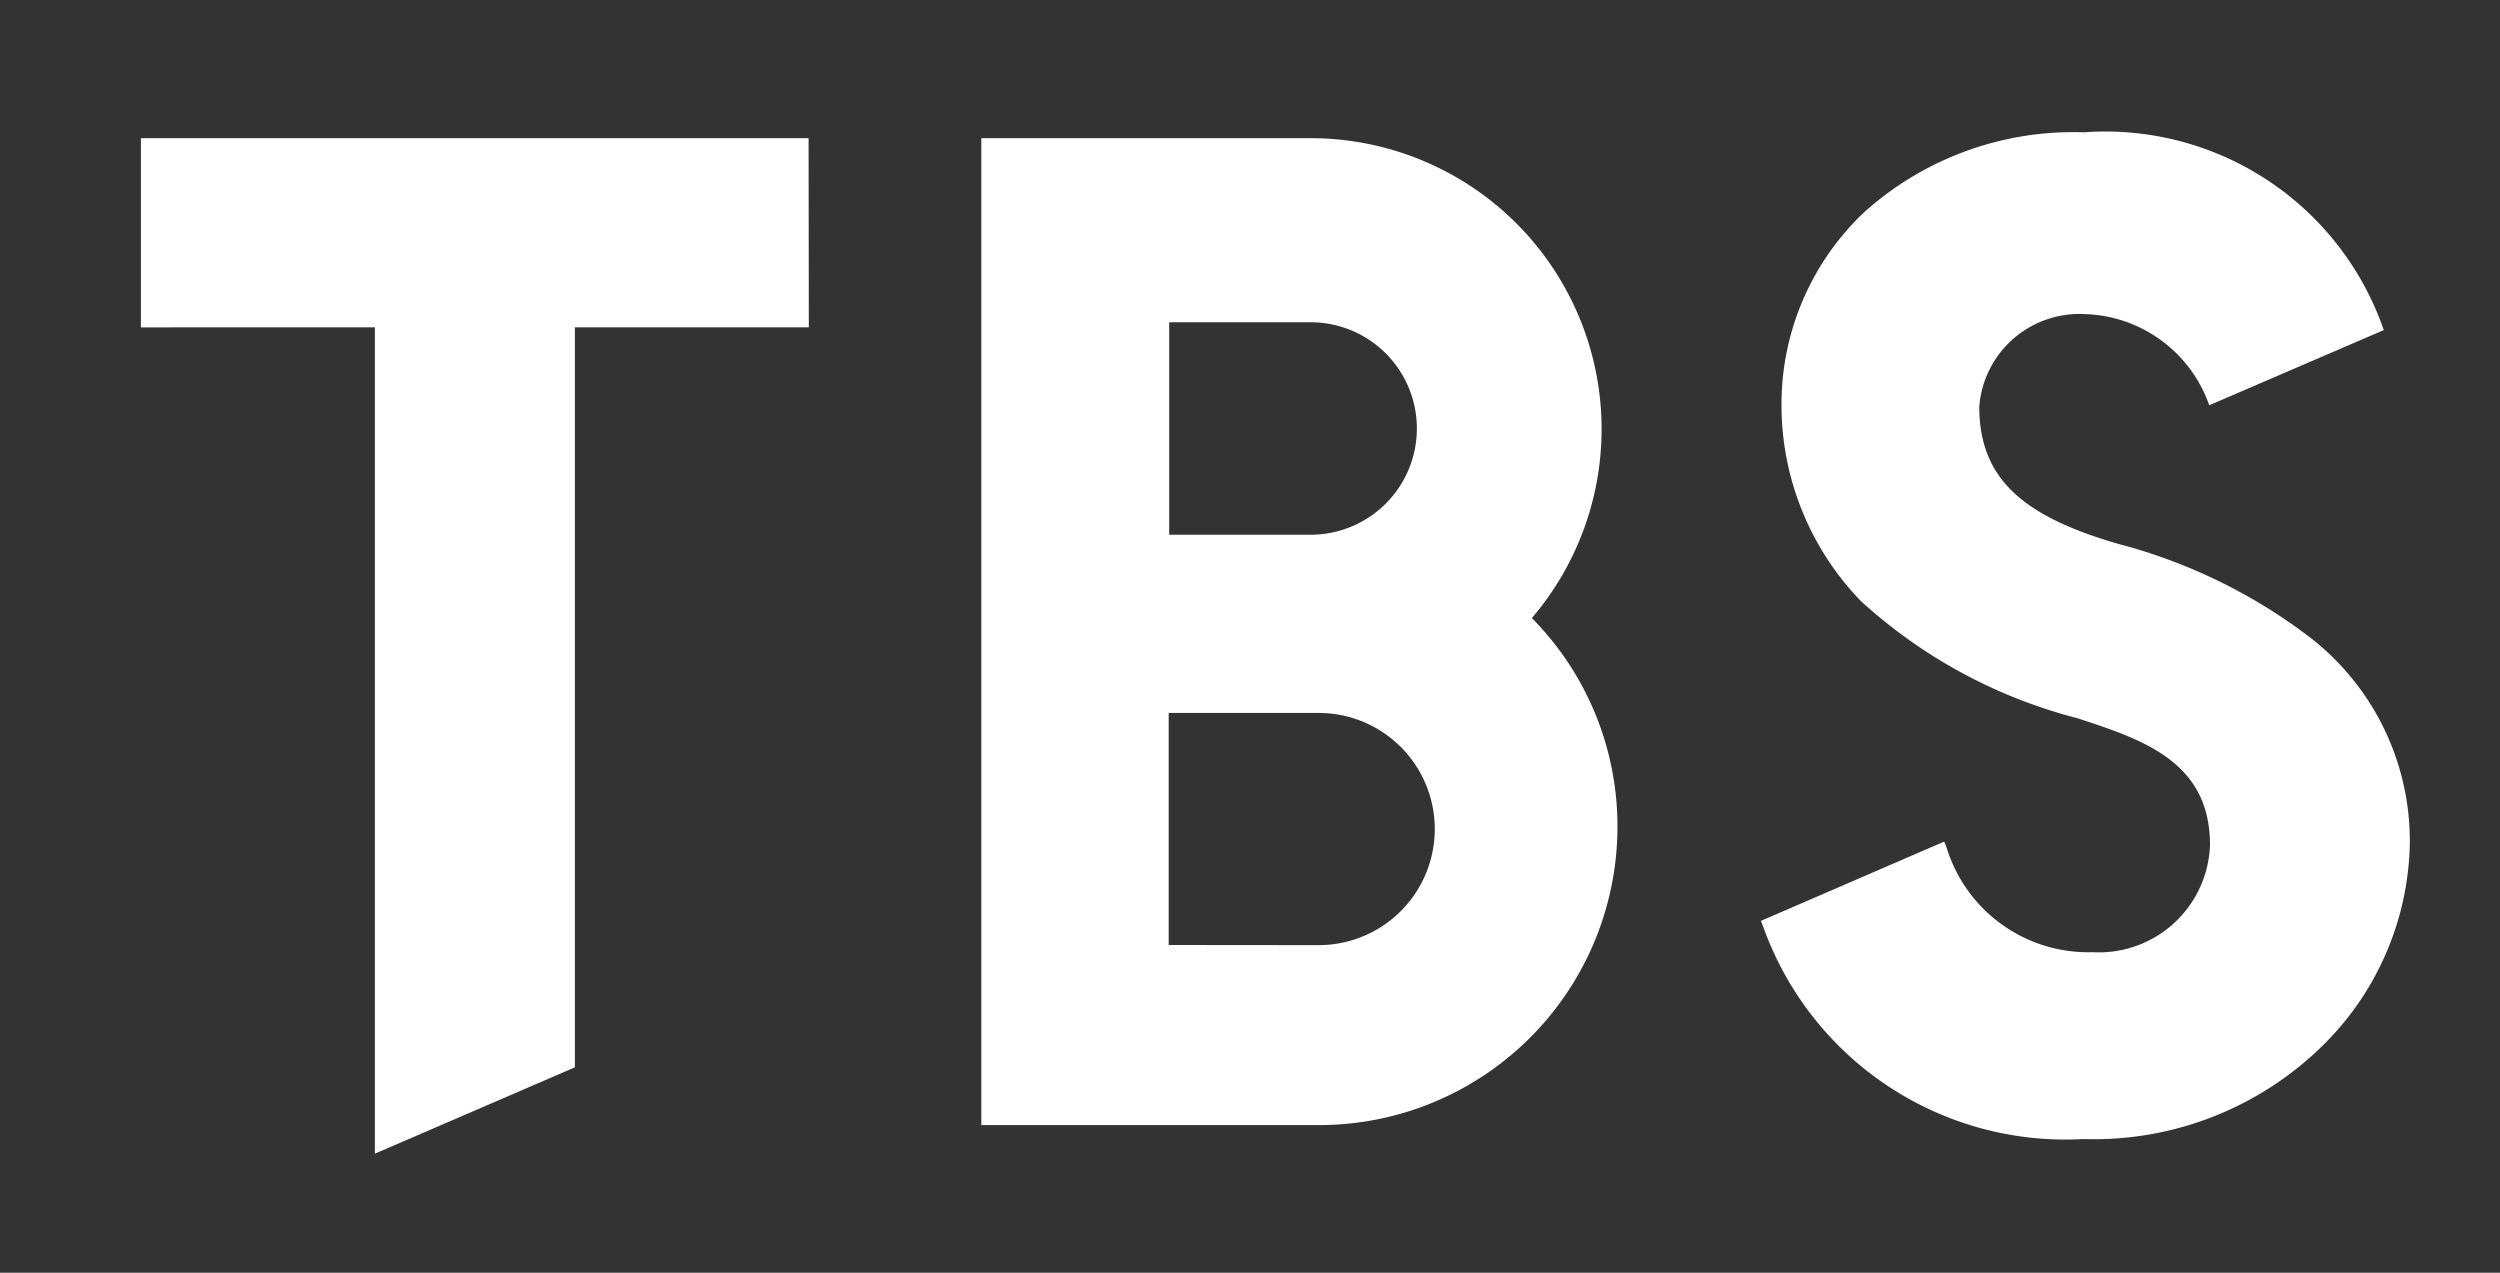
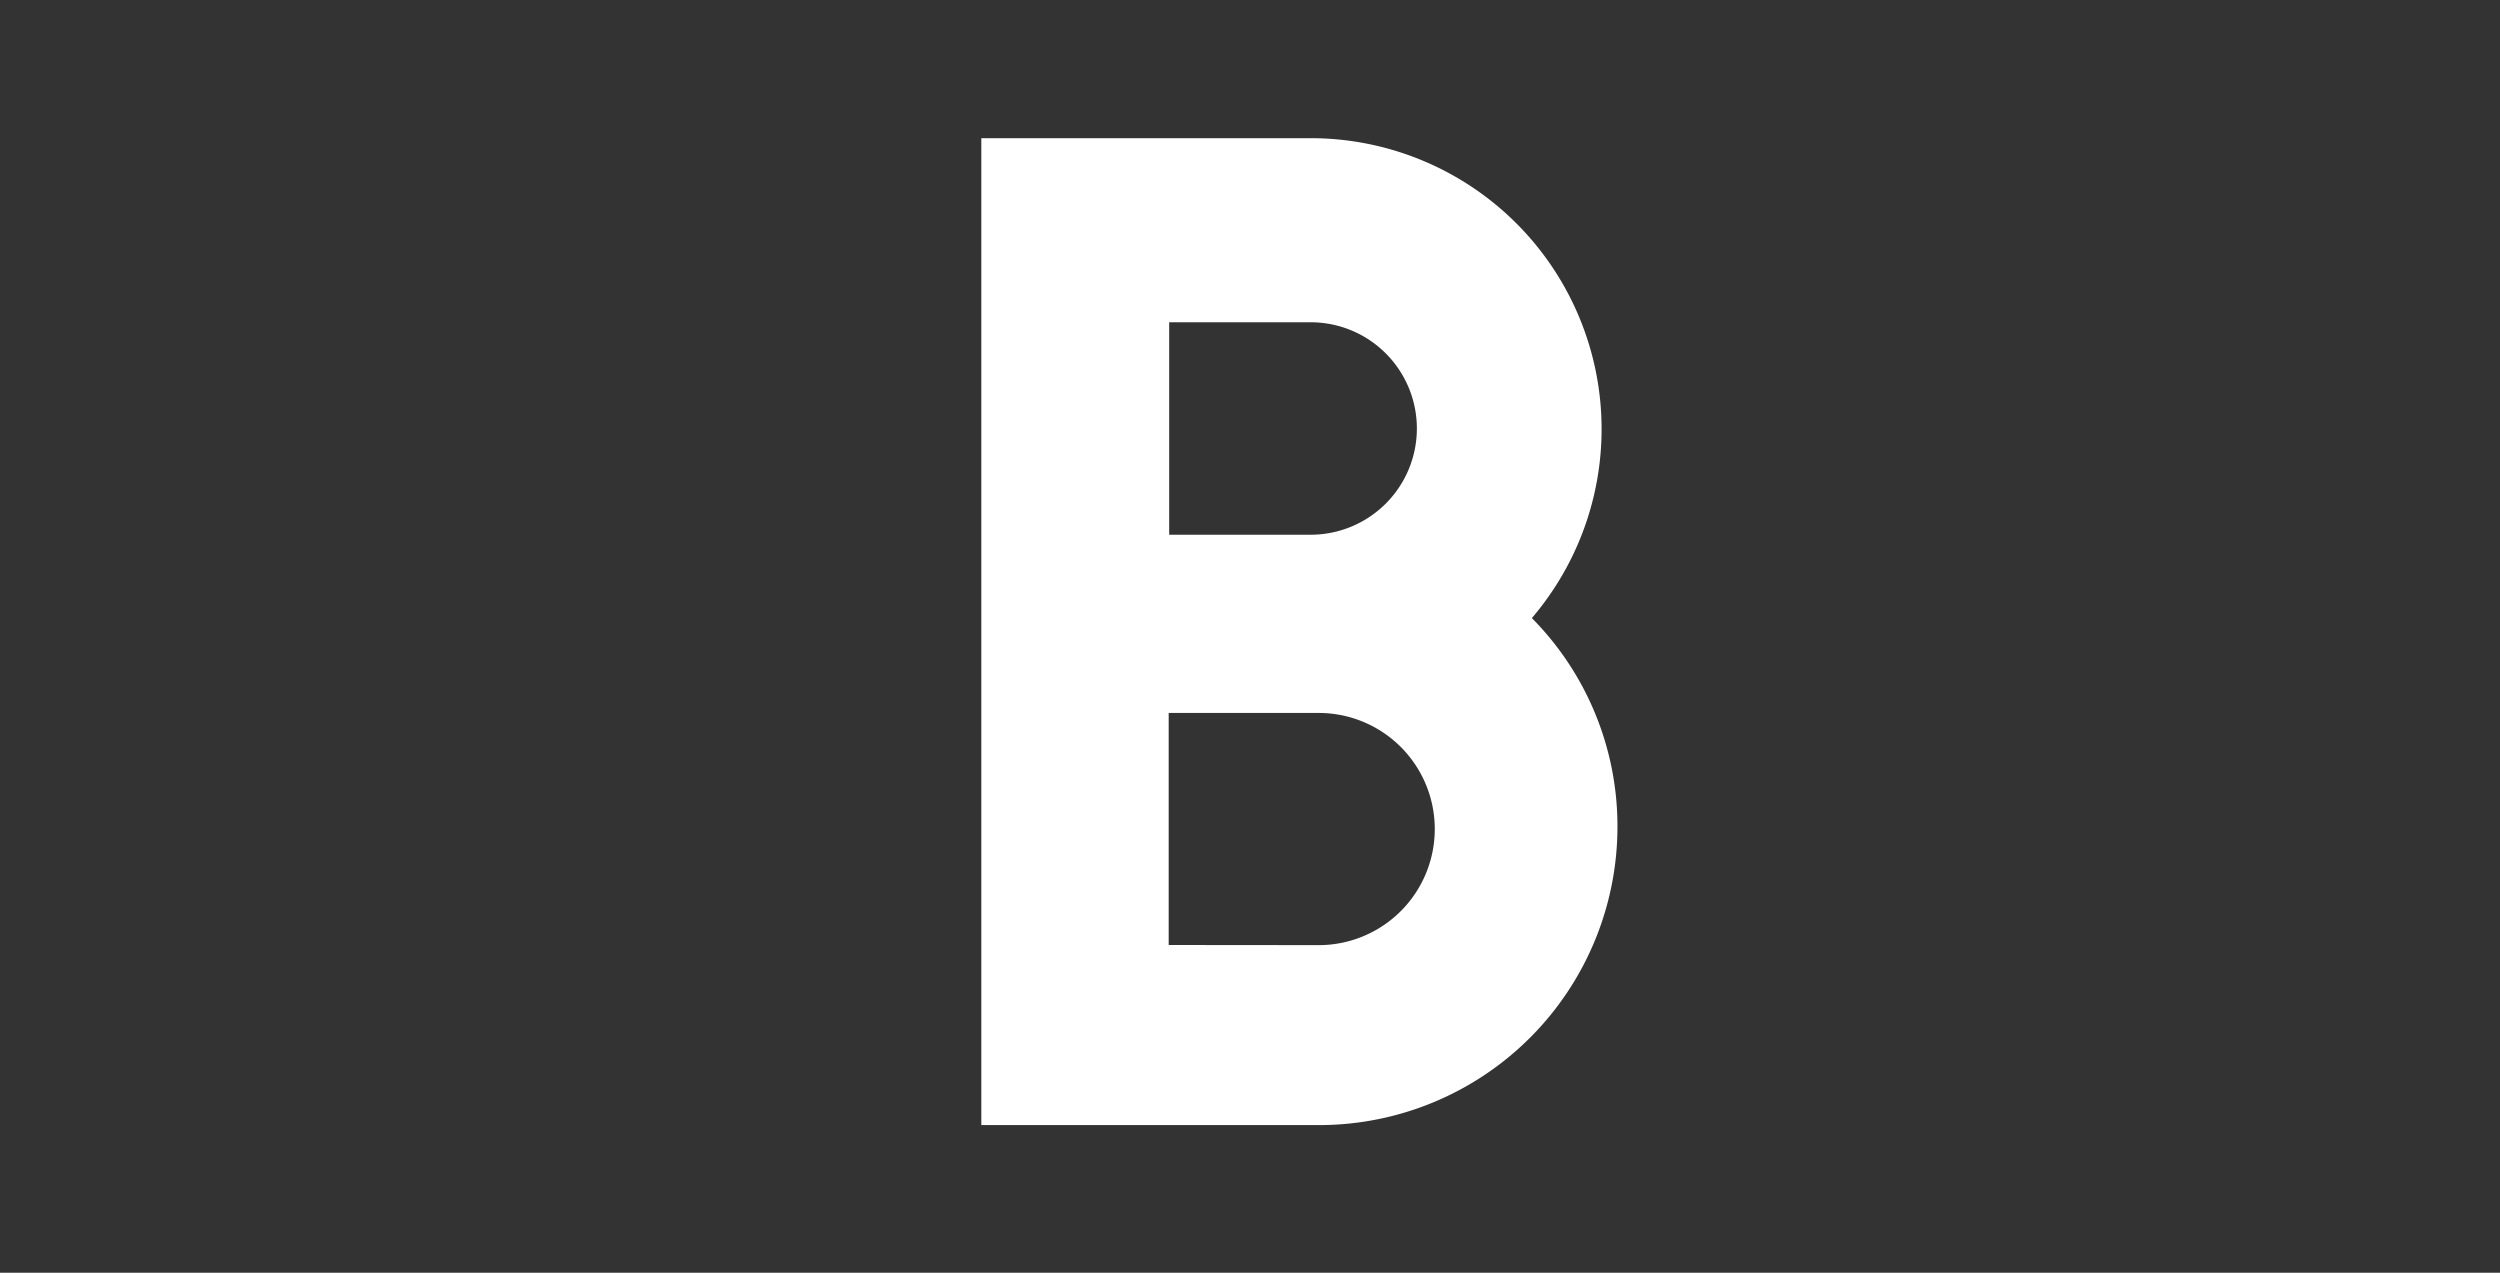
<svg xmlns="http://www.w3.org/2000/svg" id="logo_TBS" width="55" height="28" viewBox="0 0 55 28">
  <rect x="0" y="0" width="55" height="28" fill="#333333" stroke="none" />
-   <rect id="長方形_282" data-name="長方形 282" width="55" height="28" fill="none" />
  <path id="パス_557" data-name="パス 557" d="M76.139,23.9a6.508,6.508,0,0,0-1.863-4.572l-.02-.02.018-.022A6.4,6.4,0,0,0,69.394,8.75h-7.25V30.462h7.444A6.565,6.565,0,0,0,76.139,23.9ZM66.277,12.8h3.112a2.337,2.337,0,0,1,0,4.674H66.277Zm-.011,13.7V21.395h3.3a2.554,2.554,0,0,1,0,5.108Z" transform="translate(-40.555 -5.71)" fill="#fff" />
-   <path id="パス_558" data-name="パス 558" d="M23.612,8.75H8.923v4.162H14.07V31.091l4.4-1.9V12.912h5.147Z" transform="translate(-5.823 -5.71)" fill="#fff" />
-   <path id="パス_559" data-name="パス 559" d="M121.391,24.065a2.446,2.446,0,0,1-2.585,2.359,3.258,3.258,0,0,1-3.212-2.309l-.051-.124-4.031,1.744.045.117a7.06,7.06,0,0,0,7.051,4.683,7.176,7.176,0,0,0,5.341-2.135,6.391,6.391,0,0,0,1.838-4.372,5.664,5.664,0,0,0-2.289-4.6,11.96,11.96,0,0,0-4.133-1.989c-2.126-.616-3.05-1.456-3.05-3.022a2.21,2.21,0,0,1,2.312-2.031,2.992,2.992,0,0,1,2.747,2.006l3.84-1.654a6.479,6.479,0,0,0-6.6-4.351,6.88,6.88,0,0,0-4.843,1.769,5.816,5.816,0,0,0-1.807,4.276,6.2,6.2,0,0,0,1.747,4.268,11.213,11.213,0,0,0,4.768,2.578C119.908,21.748,121.391,22.229,121.391,24.065Z" transform="translate(-72.771 -5.476)" fill="#fff" />
</svg>